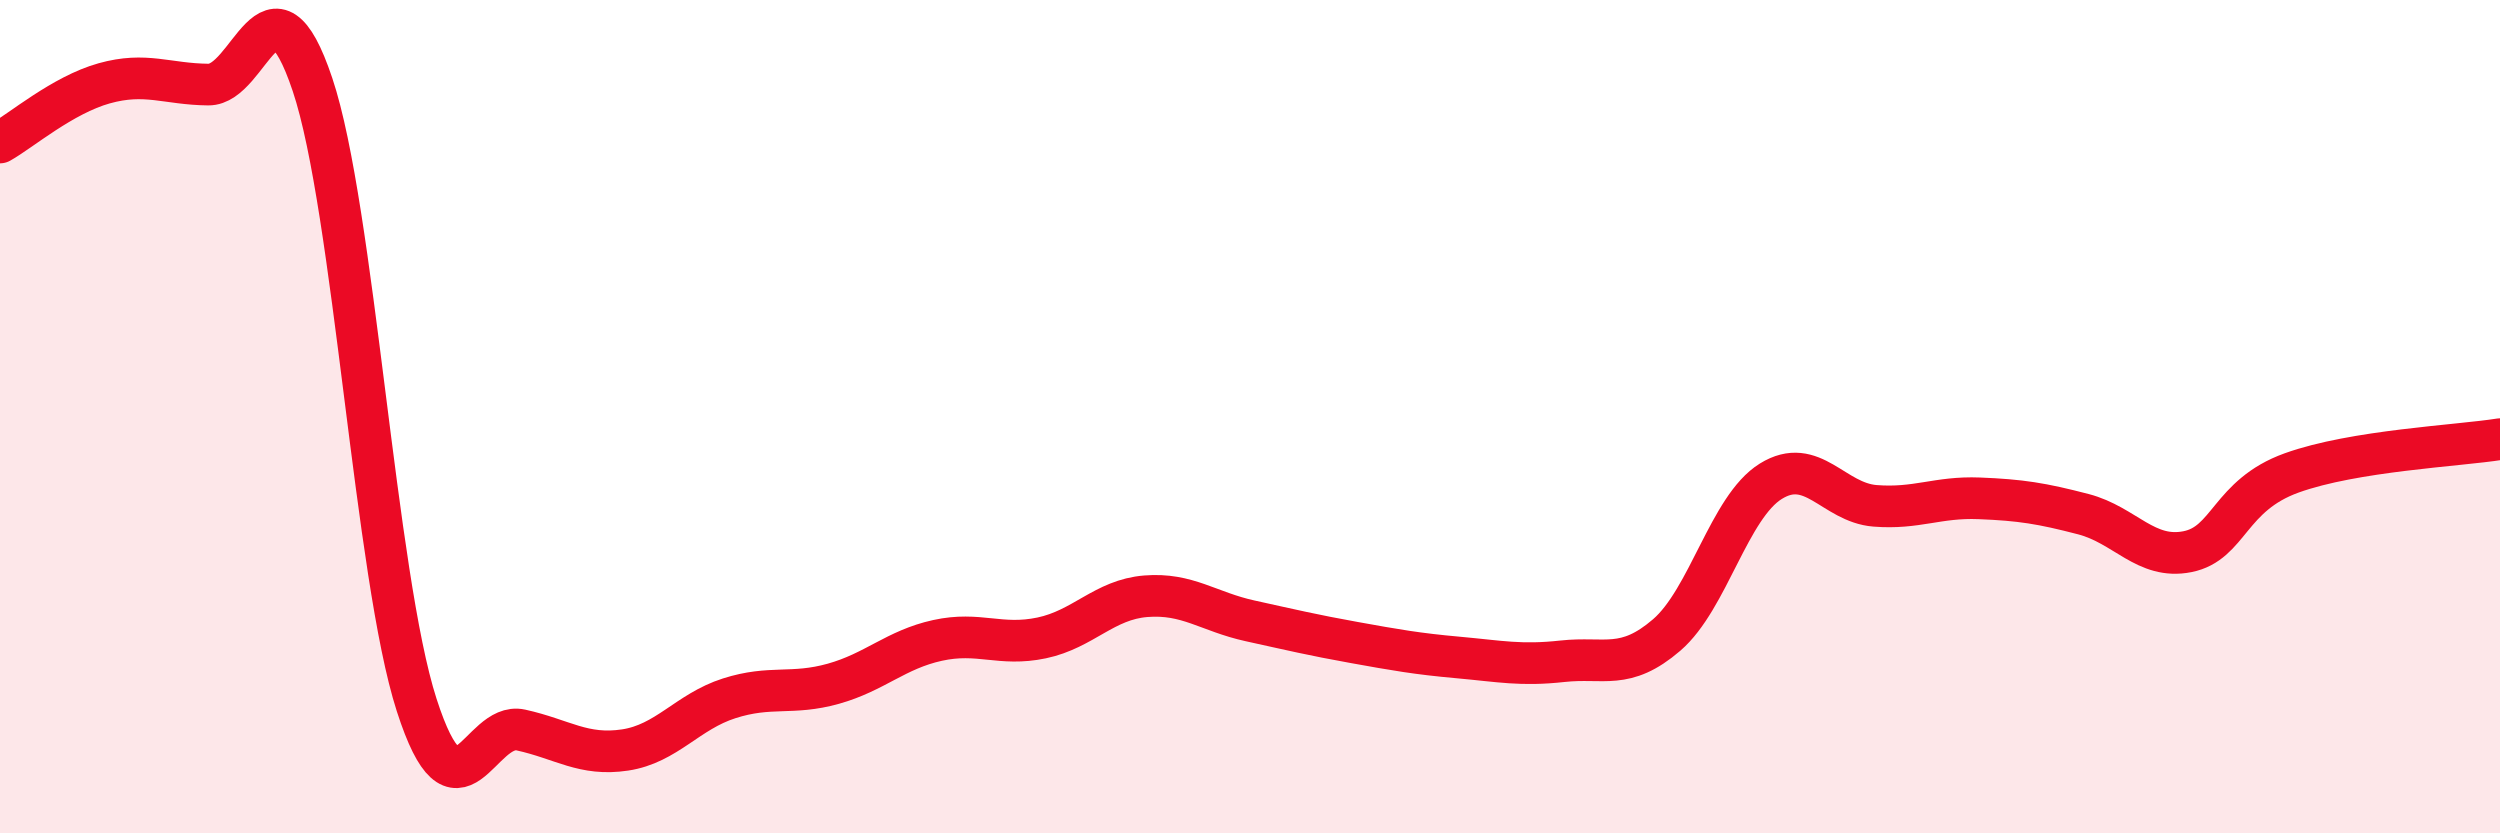
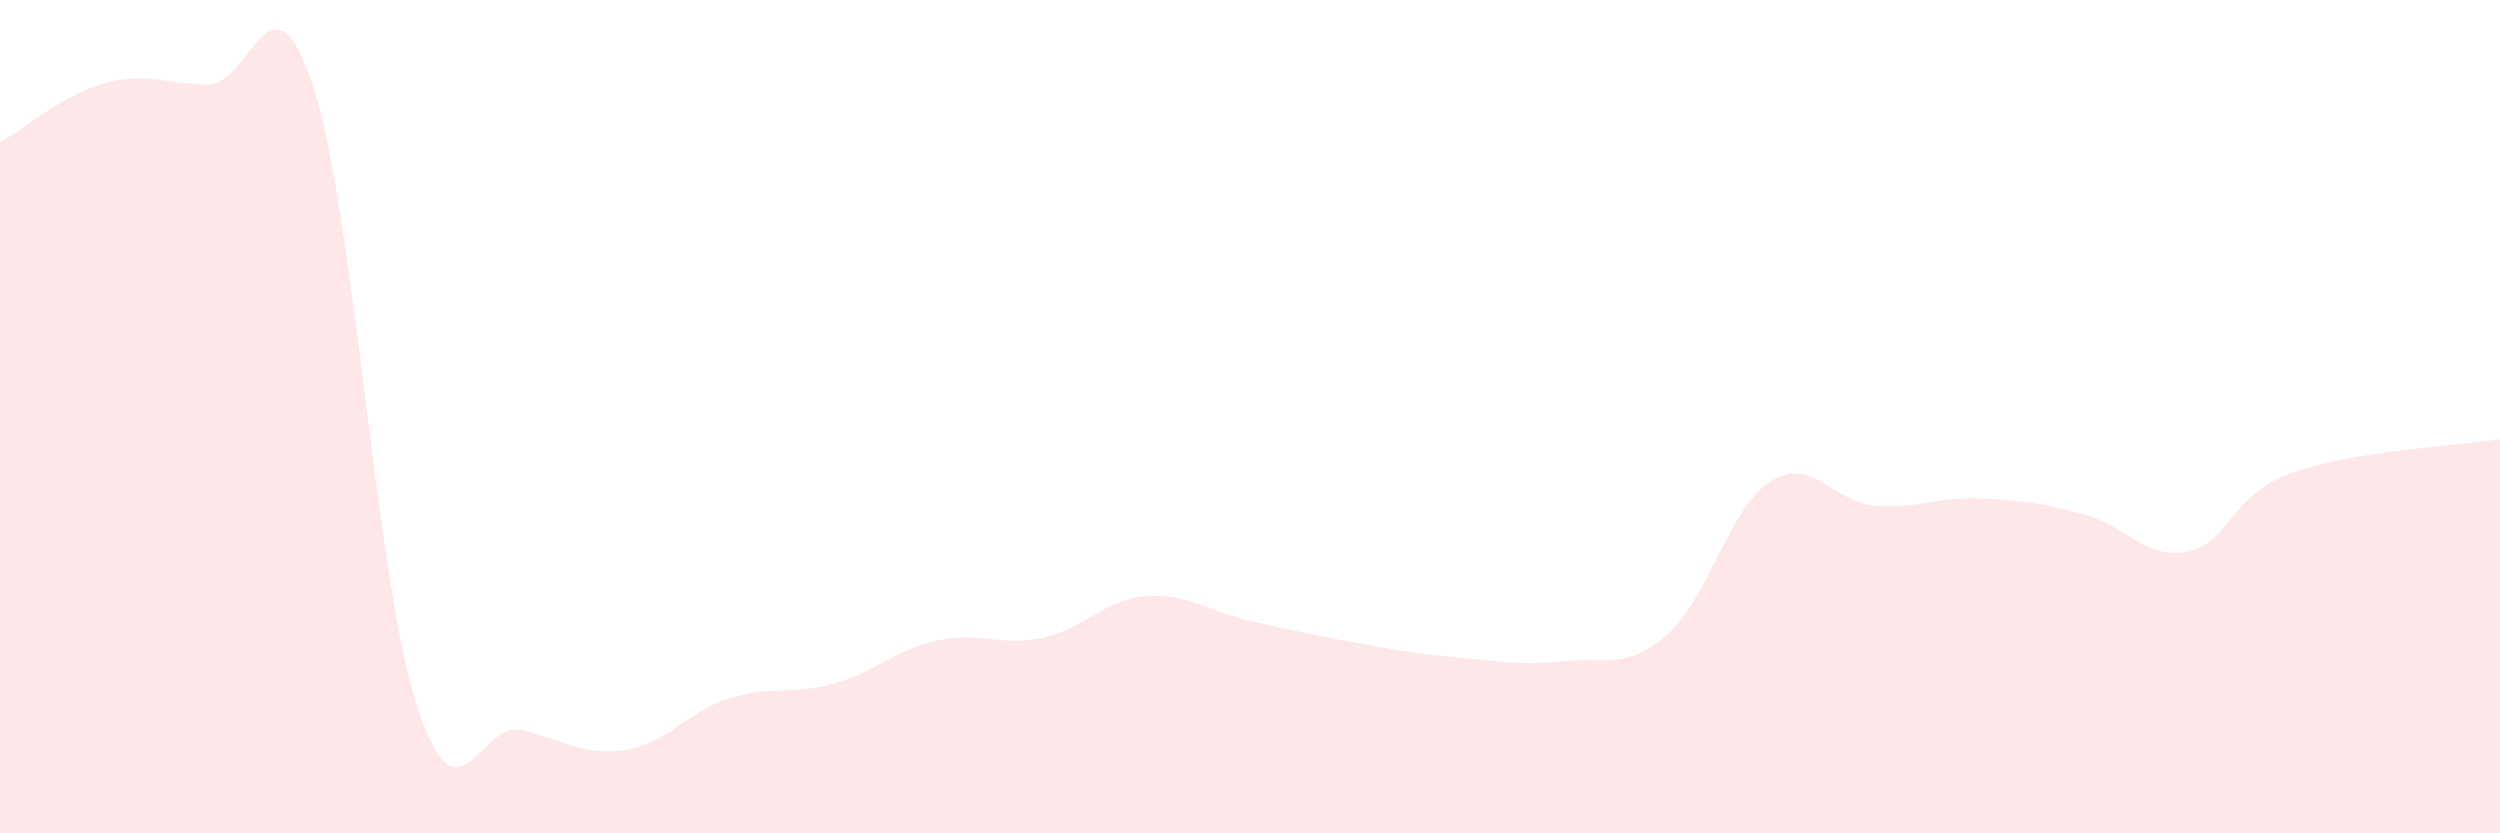
<svg xmlns="http://www.w3.org/2000/svg" width="60" height="20" viewBox="0 0 60 20">
  <path d="M 0,3.42 C 0.5,3.14 1.5,2.28 2.5,2 C 3.5,1.72 4,2.02 5,2.03 C 6,2.04 6.5,-0.95 7.5,2.03 C 8.5,5.01 9,13.82 10,16.92 C 11,20.02 11.5,17.3 12.5,17.52 C 13.5,17.74 14,18.15 15,18 C 16,17.85 16.5,17.08 17.5,16.76 C 18.5,16.44 19,16.69 20,16.41 C 21,16.13 21.5,15.59 22.5,15.37 C 23.5,15.15 24,15.52 25,15.31 C 26,15.1 26.5,14.39 27.5,14.31 C 28.5,14.23 29,14.68 30,14.9 C 31,15.12 31.5,15.24 32.5,15.42 C 33.5,15.6 34,15.69 35,15.78 C 36,15.87 36.5,15.98 37.5,15.87 C 38.5,15.76 39,16.1 40,15.24 C 41,14.38 41.5,12.17 42.5,11.55 C 43.5,10.93 44,12.06 45,12.14 C 46,12.22 46.5,11.92 47.5,11.96 C 48.5,12 49,12.08 50,12.34 C 51,12.6 51.5,13.44 52.5,13.24 C 53.5,13.04 53.5,11.89 55,11.35 C 56.5,10.81 59,10.7 60,10.54L60 20L0 20Z" fill="#EB0A25" opacity="0.1" stroke-linecap="round" stroke-linejoin="round" />
-   <path d="M 0,3.42 C 0.5,3.14 1.5,2.28 2.5,2 C 3.5,1.72 4,2.02 5,2.03 C 6,2.04 6.5,-0.95 7.5,2.03 C 8.5,5.01 9,13.82 10,16.92 C 11,20.02 11.5,17.3 12.5,17.52 C 13.5,17.74 14,18.15 15,18 C 16,17.85 16.5,17.08 17.5,16.76 C 18.5,16.44 19,16.69 20,16.41 C 21,16.13 21.5,15.59 22.5,15.37 C 23.5,15.15 24,15.52 25,15.31 C 26,15.1 26.5,14.39 27.5,14.31 C 28.5,14.23 29,14.68 30,14.9 C 31,15.12 31.5,15.24 32.5,15.42 C 33.5,15.6 34,15.69 35,15.78 C 36,15.87 36.5,15.98 37.5,15.87 C 38.5,15.76 39,16.1 40,15.24 C 41,14.38 41.5,12.17 42.5,11.55 C 43.5,10.93 44,12.06 45,12.14 C 46,12.22 46.5,11.92 47.5,11.96 C 48.5,12 49,12.08 50,12.34 C 51,12.6 51.5,13.44 52.5,13.24 C 53.5,13.04 53.5,11.89 55,11.35 C 56.5,10.81 59,10.7 60,10.54" stroke="#EB0A25" stroke-width="1" fill="none" stroke-linecap="round" stroke-linejoin="round" />
</svg>